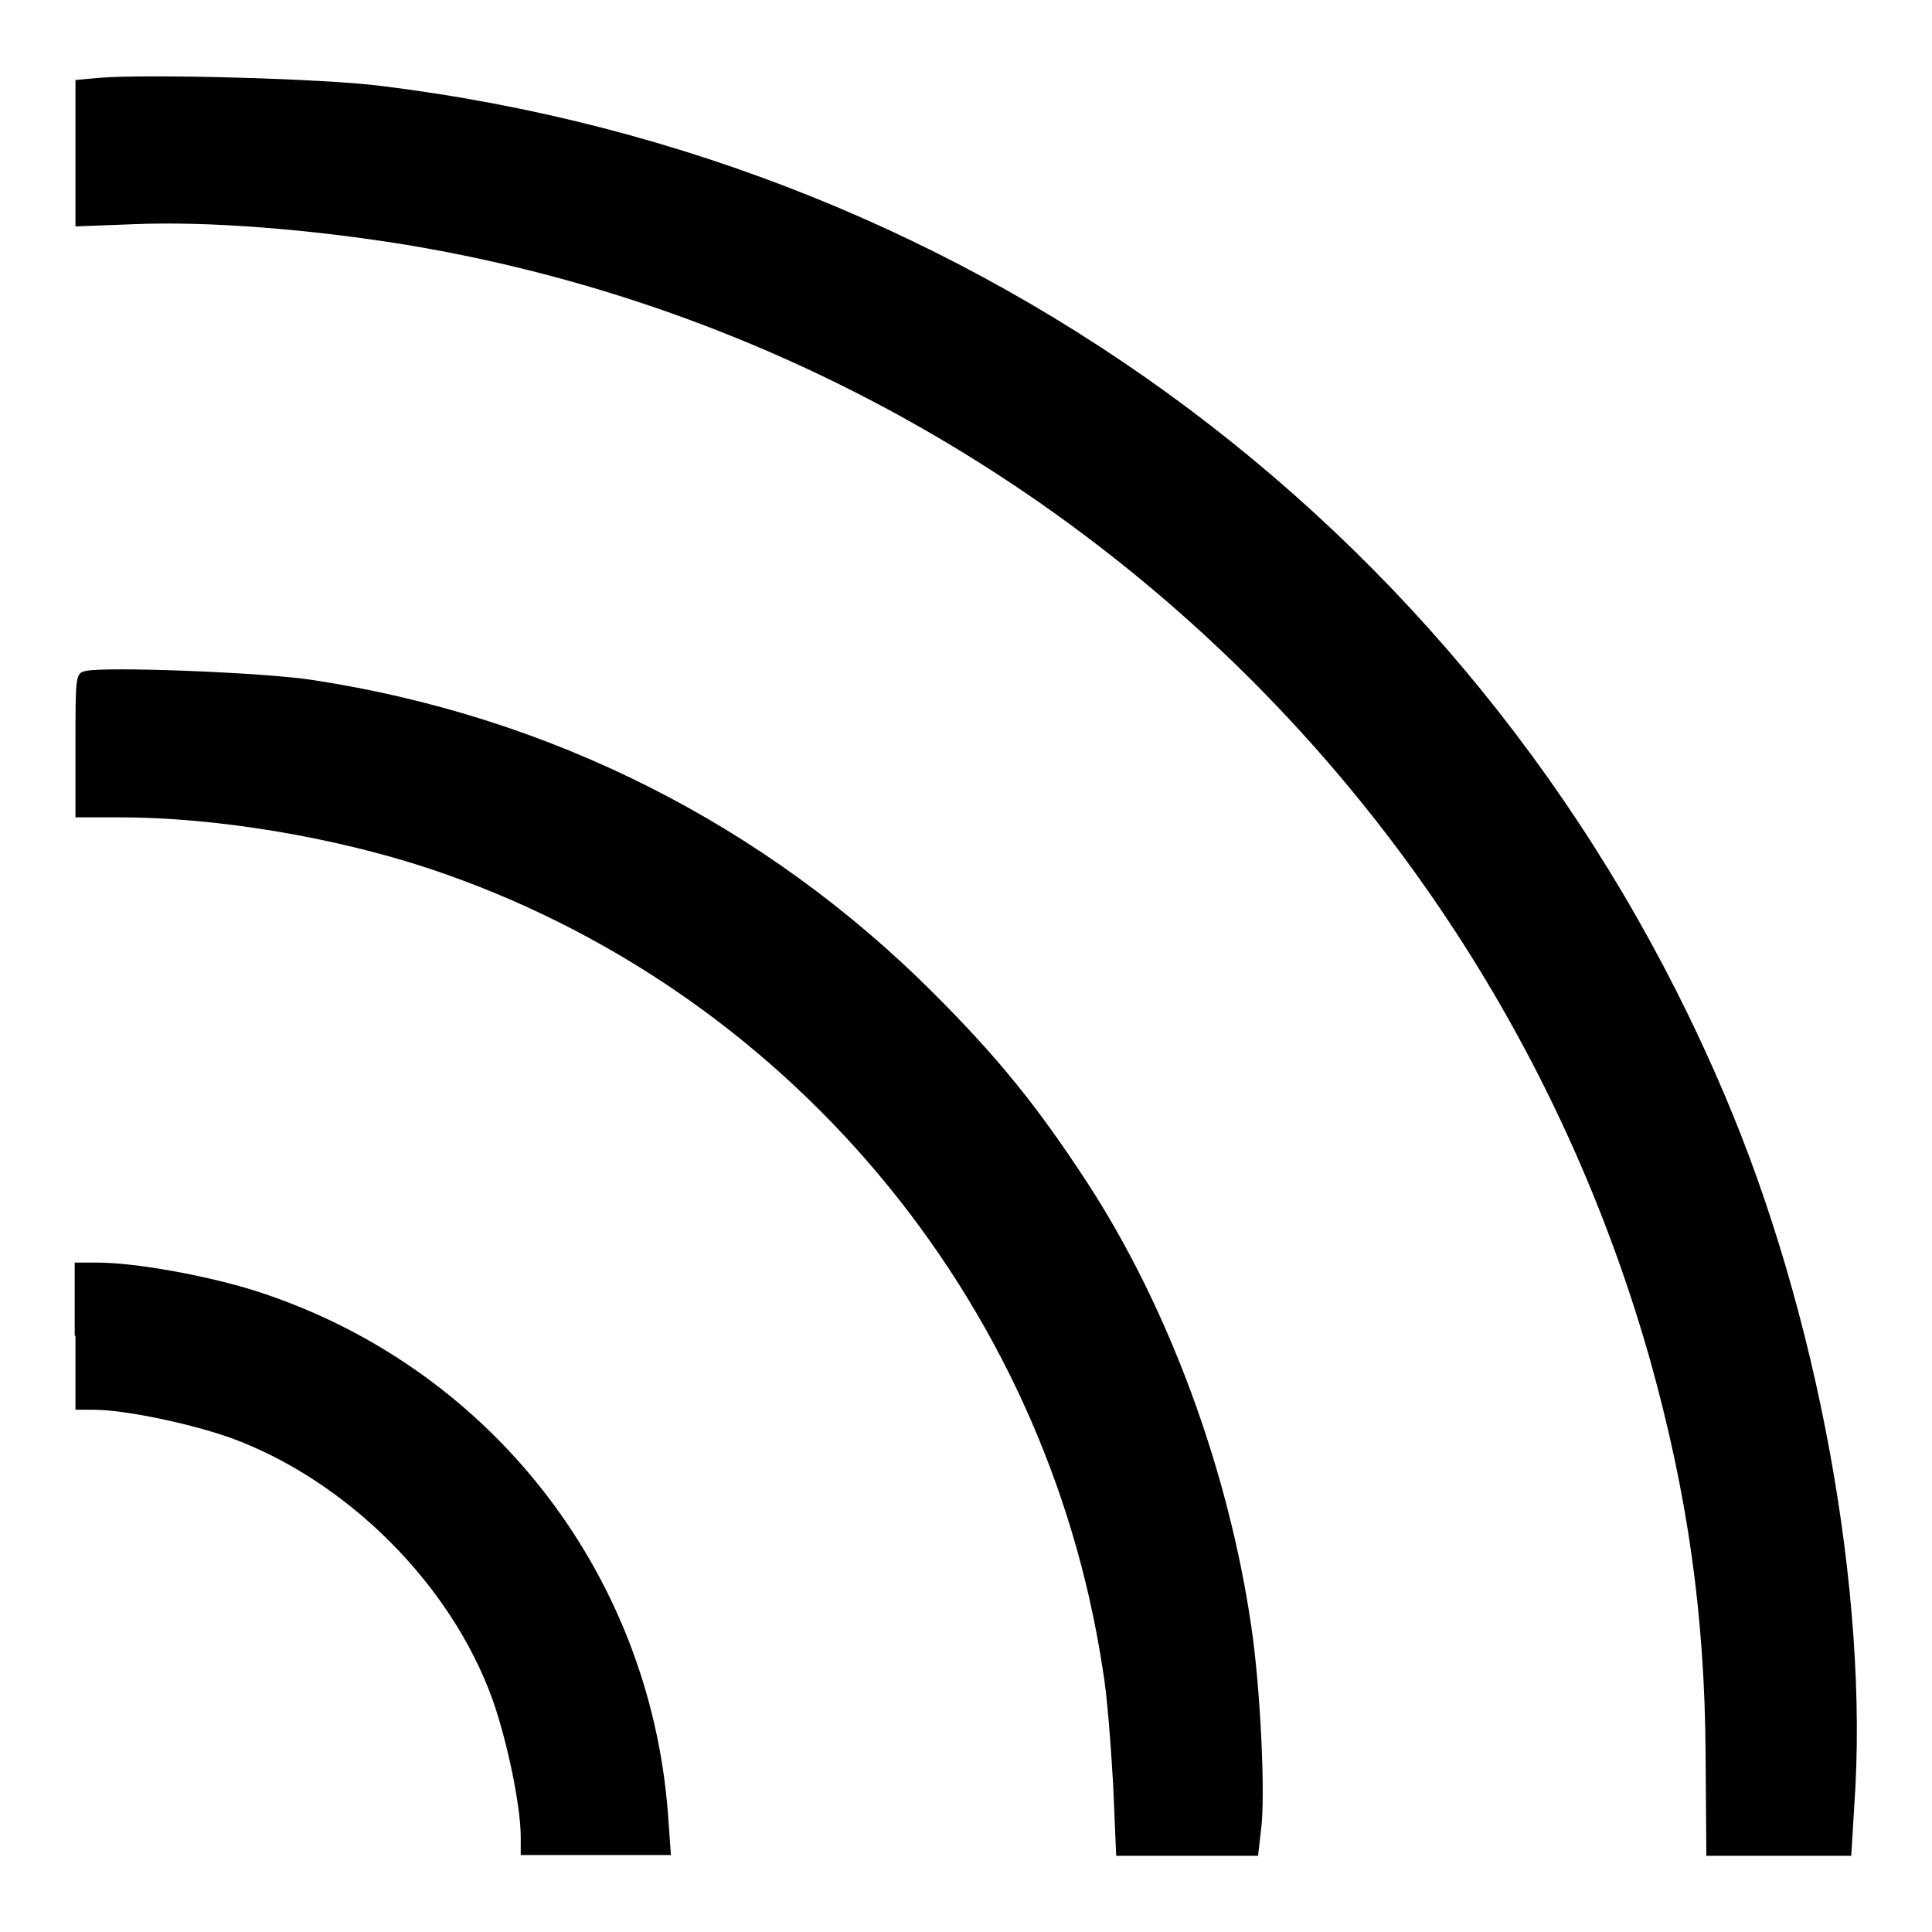
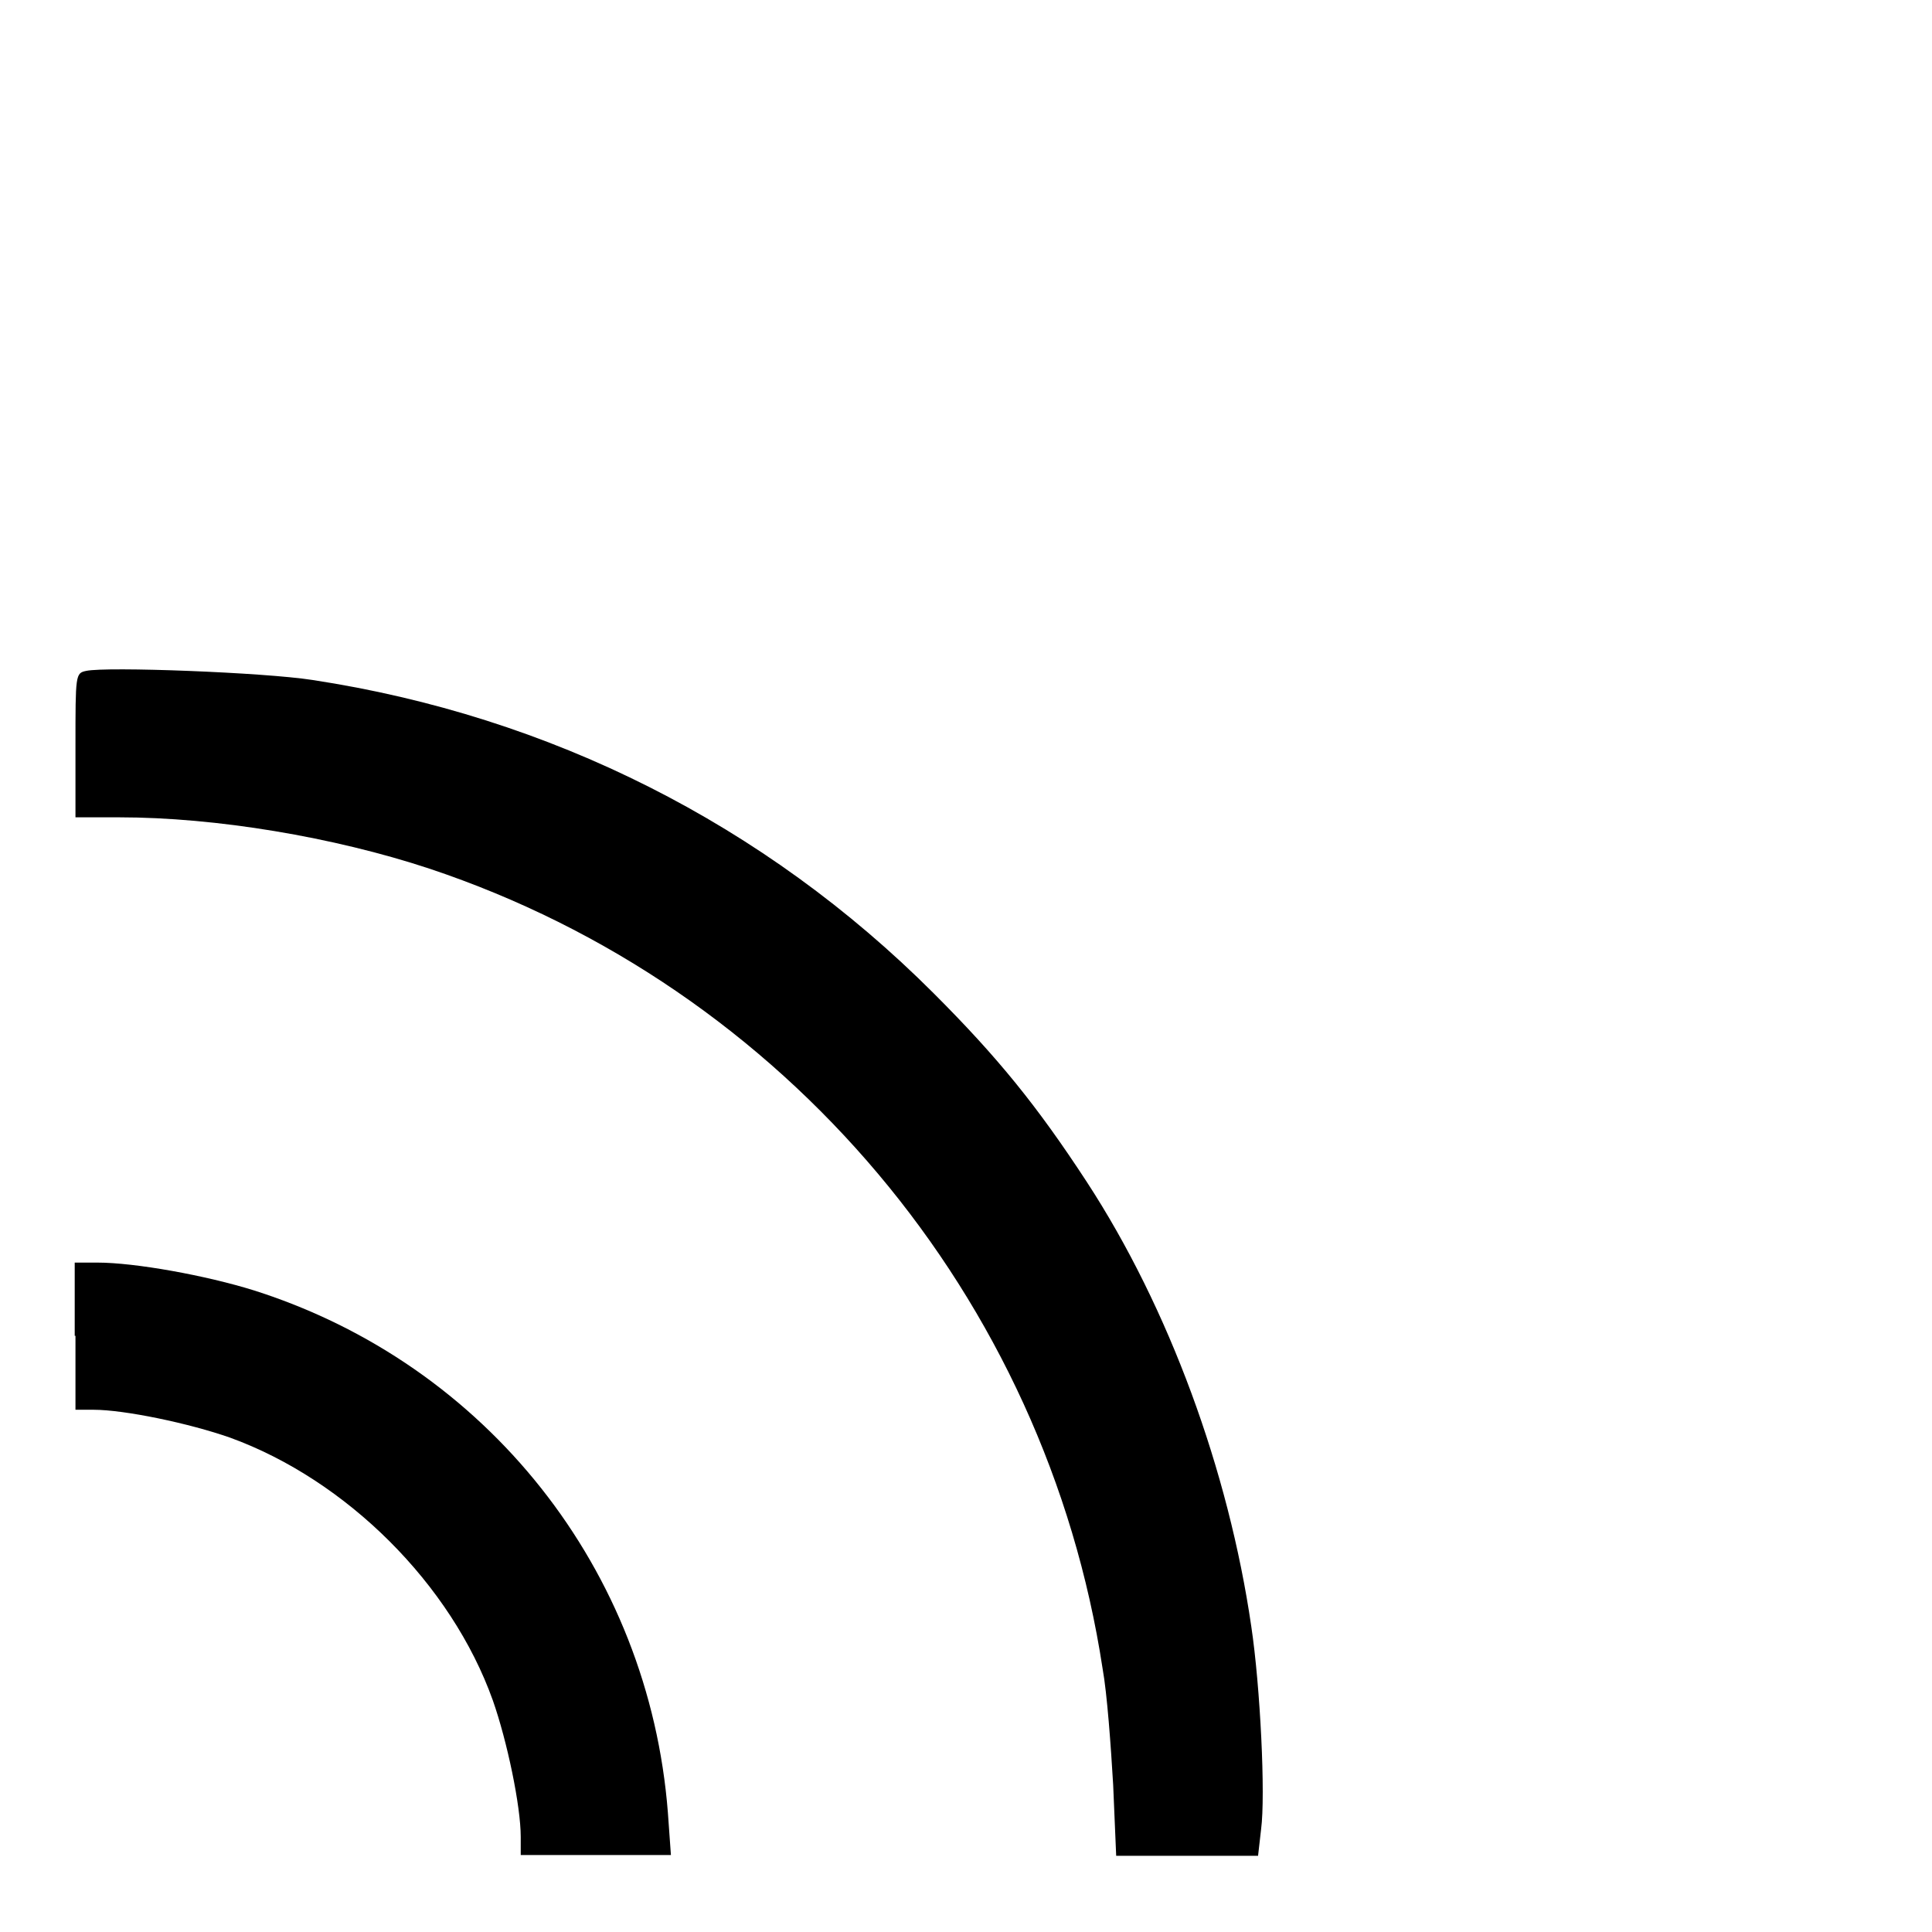
<svg xmlns="http://www.w3.org/2000/svg" version="1.1" x="0px" y="0px" viewBox="0 0 256 256" enable-background="new 0 0 256 256" xml:space="preserve">
  <g>
    <g>
      <g>
-         <path fill="#000000" d="M13.3,10.3L10,10.6v9.7V30l7.9-0.3c9.9-0.4,23.3,0.7,35.7,2.7c78.9,13,143.3,70.7,165.1,148c4.9,17.6,7.2,33.6,7.3,52.1l0.1,13.4h9.6h9.6l0.4-6.6c2-28.1-4.9-65.6-17.3-94.5C197.1,71.3,130.1,21.2,50.6,11.4C43,10.4,19.6,9.8,13.3,10.3z" />
        <path fill="#000000" d="M11.4,88.9C10,89.2,10,89.4,10,98.8v9.5h5.8c12.8,0,28.4,2.6,41.1,6.8c47.1,15.7,81.7,56.8,89.2,106c0.6,3.3,1.1,10.3,1.4,15.4l0.4,9.4h9.4h9.4l0.4-3.5c0.6-4.5-0.1-18.9-1.3-26.9c-3-20.6-10.9-42.2-21.8-58.9c-6.6-10.1-11.8-16.5-20.3-25c-22.4-22.4-50.8-36.7-82.3-41.5C35,89.1,14.1,88.3,11.4,88.9z" />
        <path fill="#000000" d="M10,177v9.8h2.4c4.1,0,12.7,1.8,18.1,3.7c15.4,5.6,29.3,19.4,34.8,34.8c1.9,5.4,3.7,14,3.7,18.1v2.4h9.9h10l-0.4-5.6C86,208,64.5,180.8,33.7,171c-6.4-2-15.8-3.7-20.8-3.7h-3V177z" />
      </g>
    </g>
  </g>
</svg>